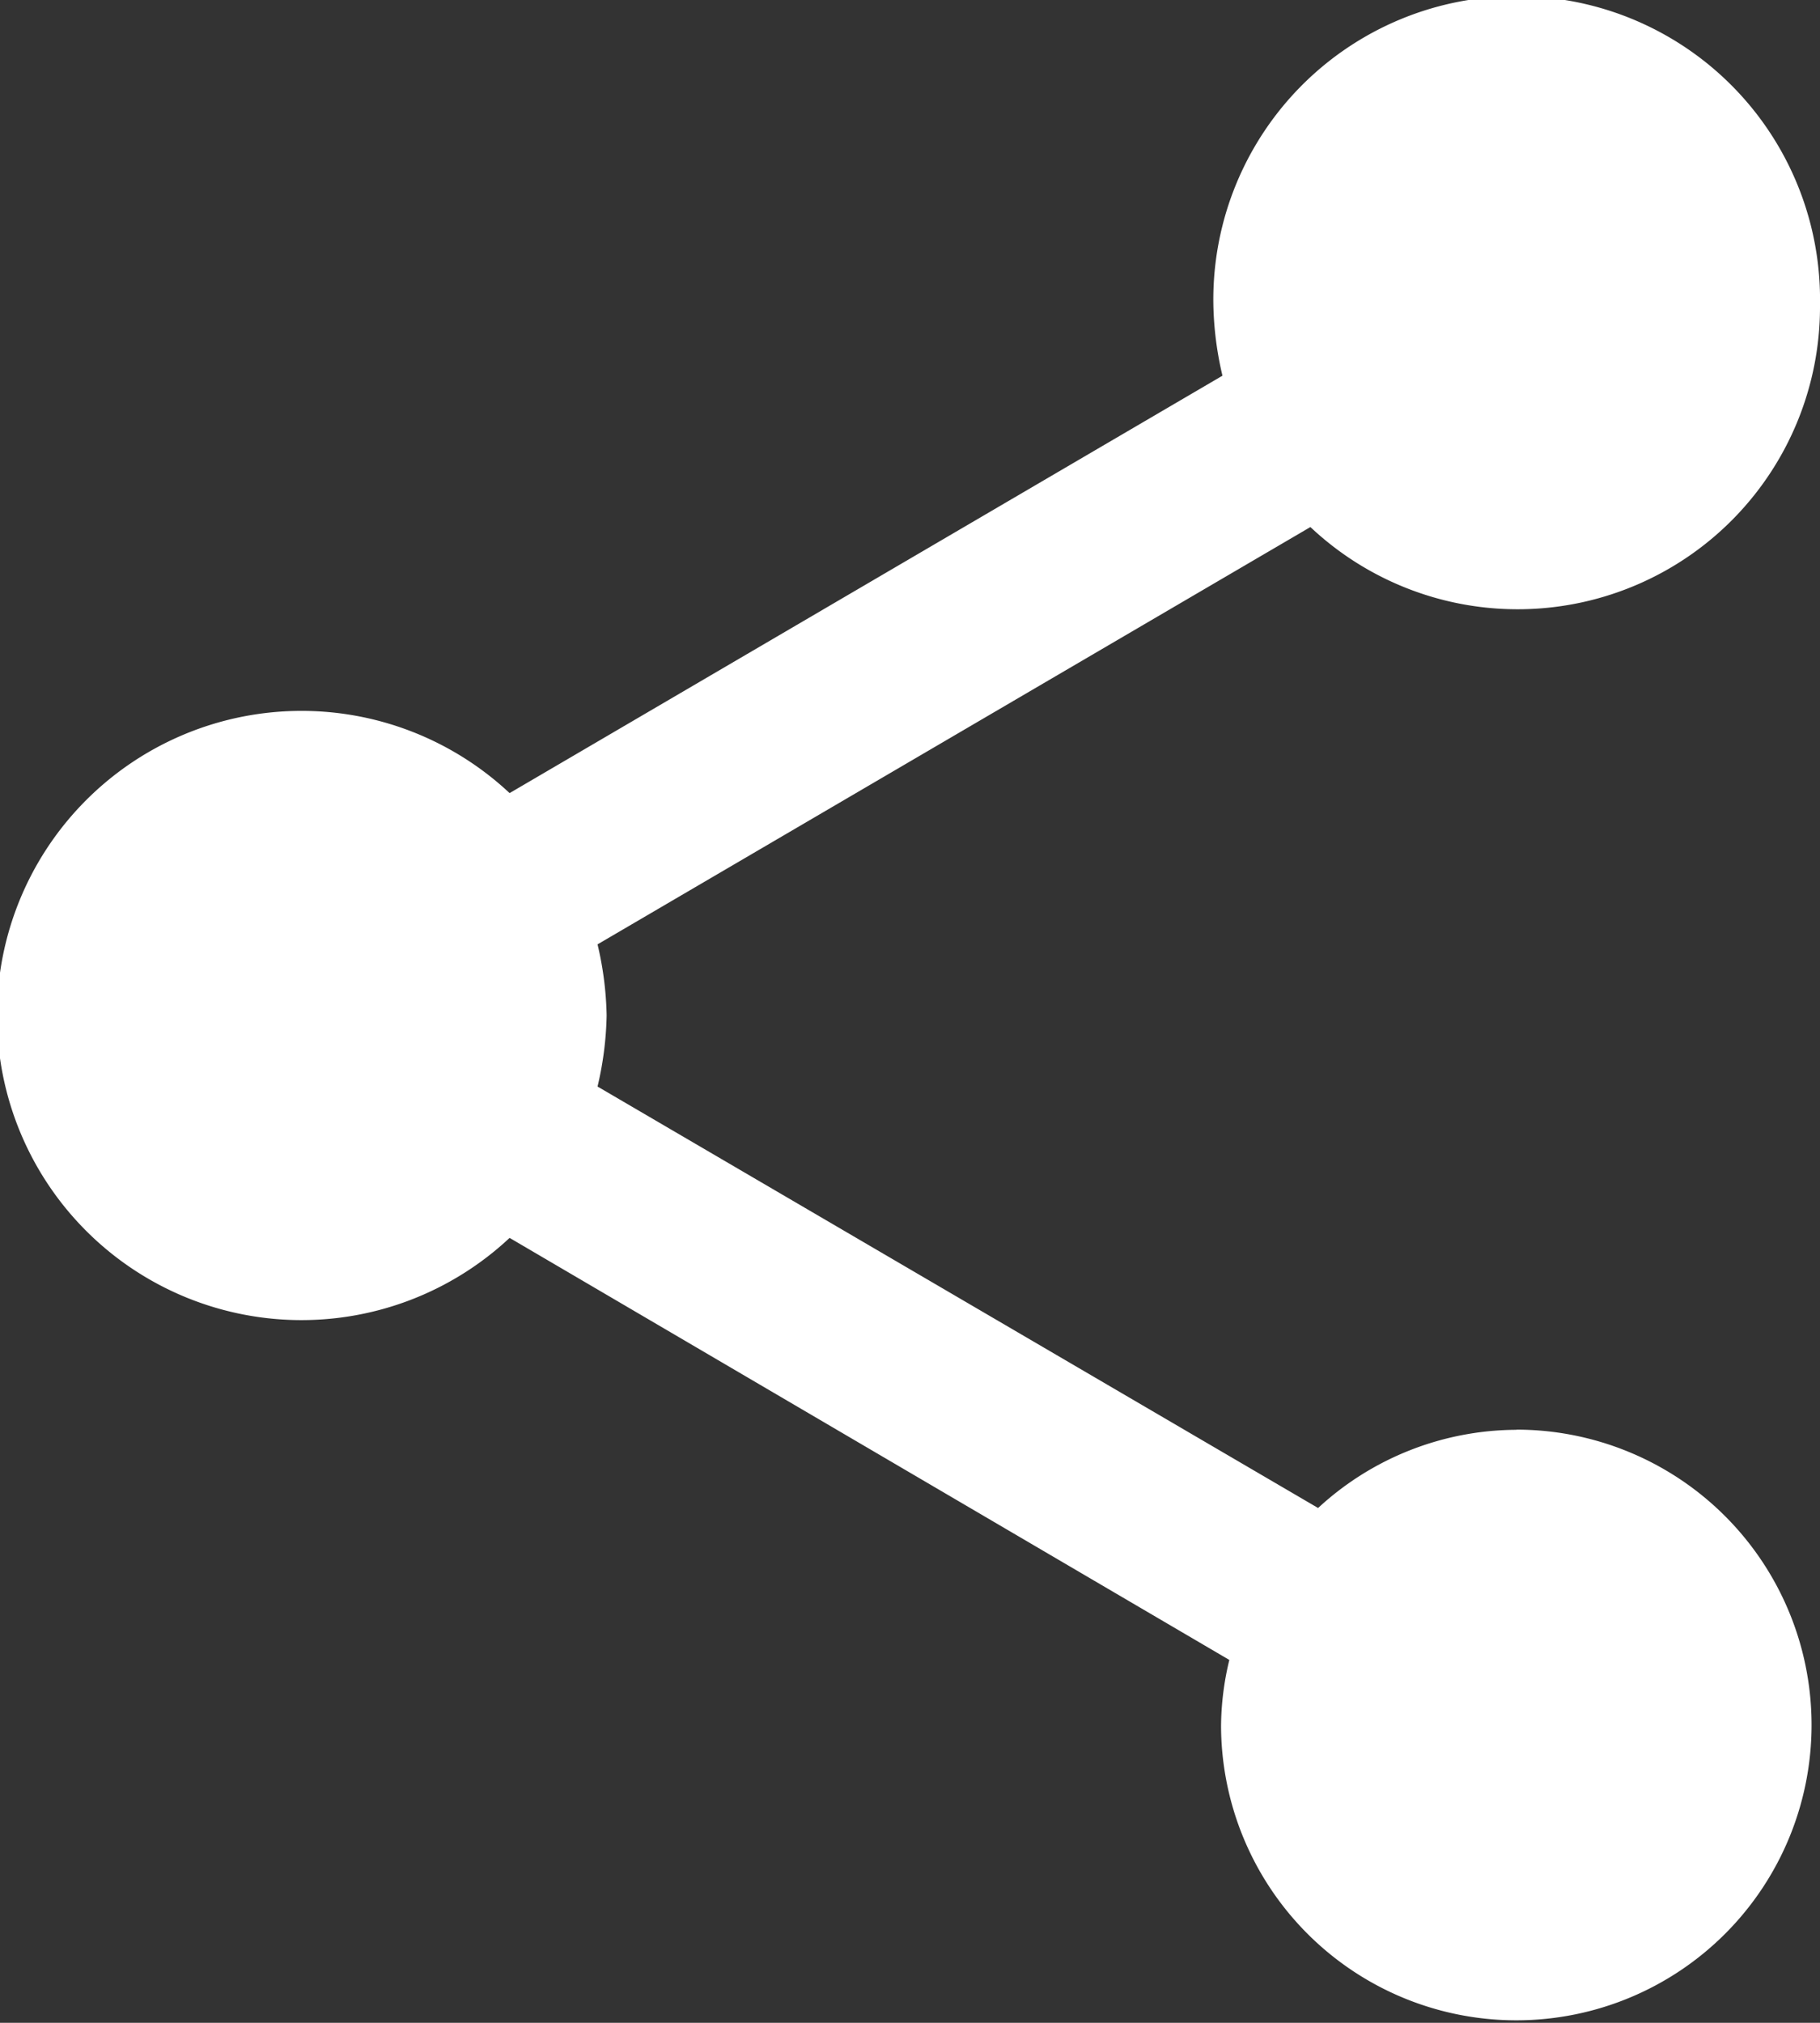
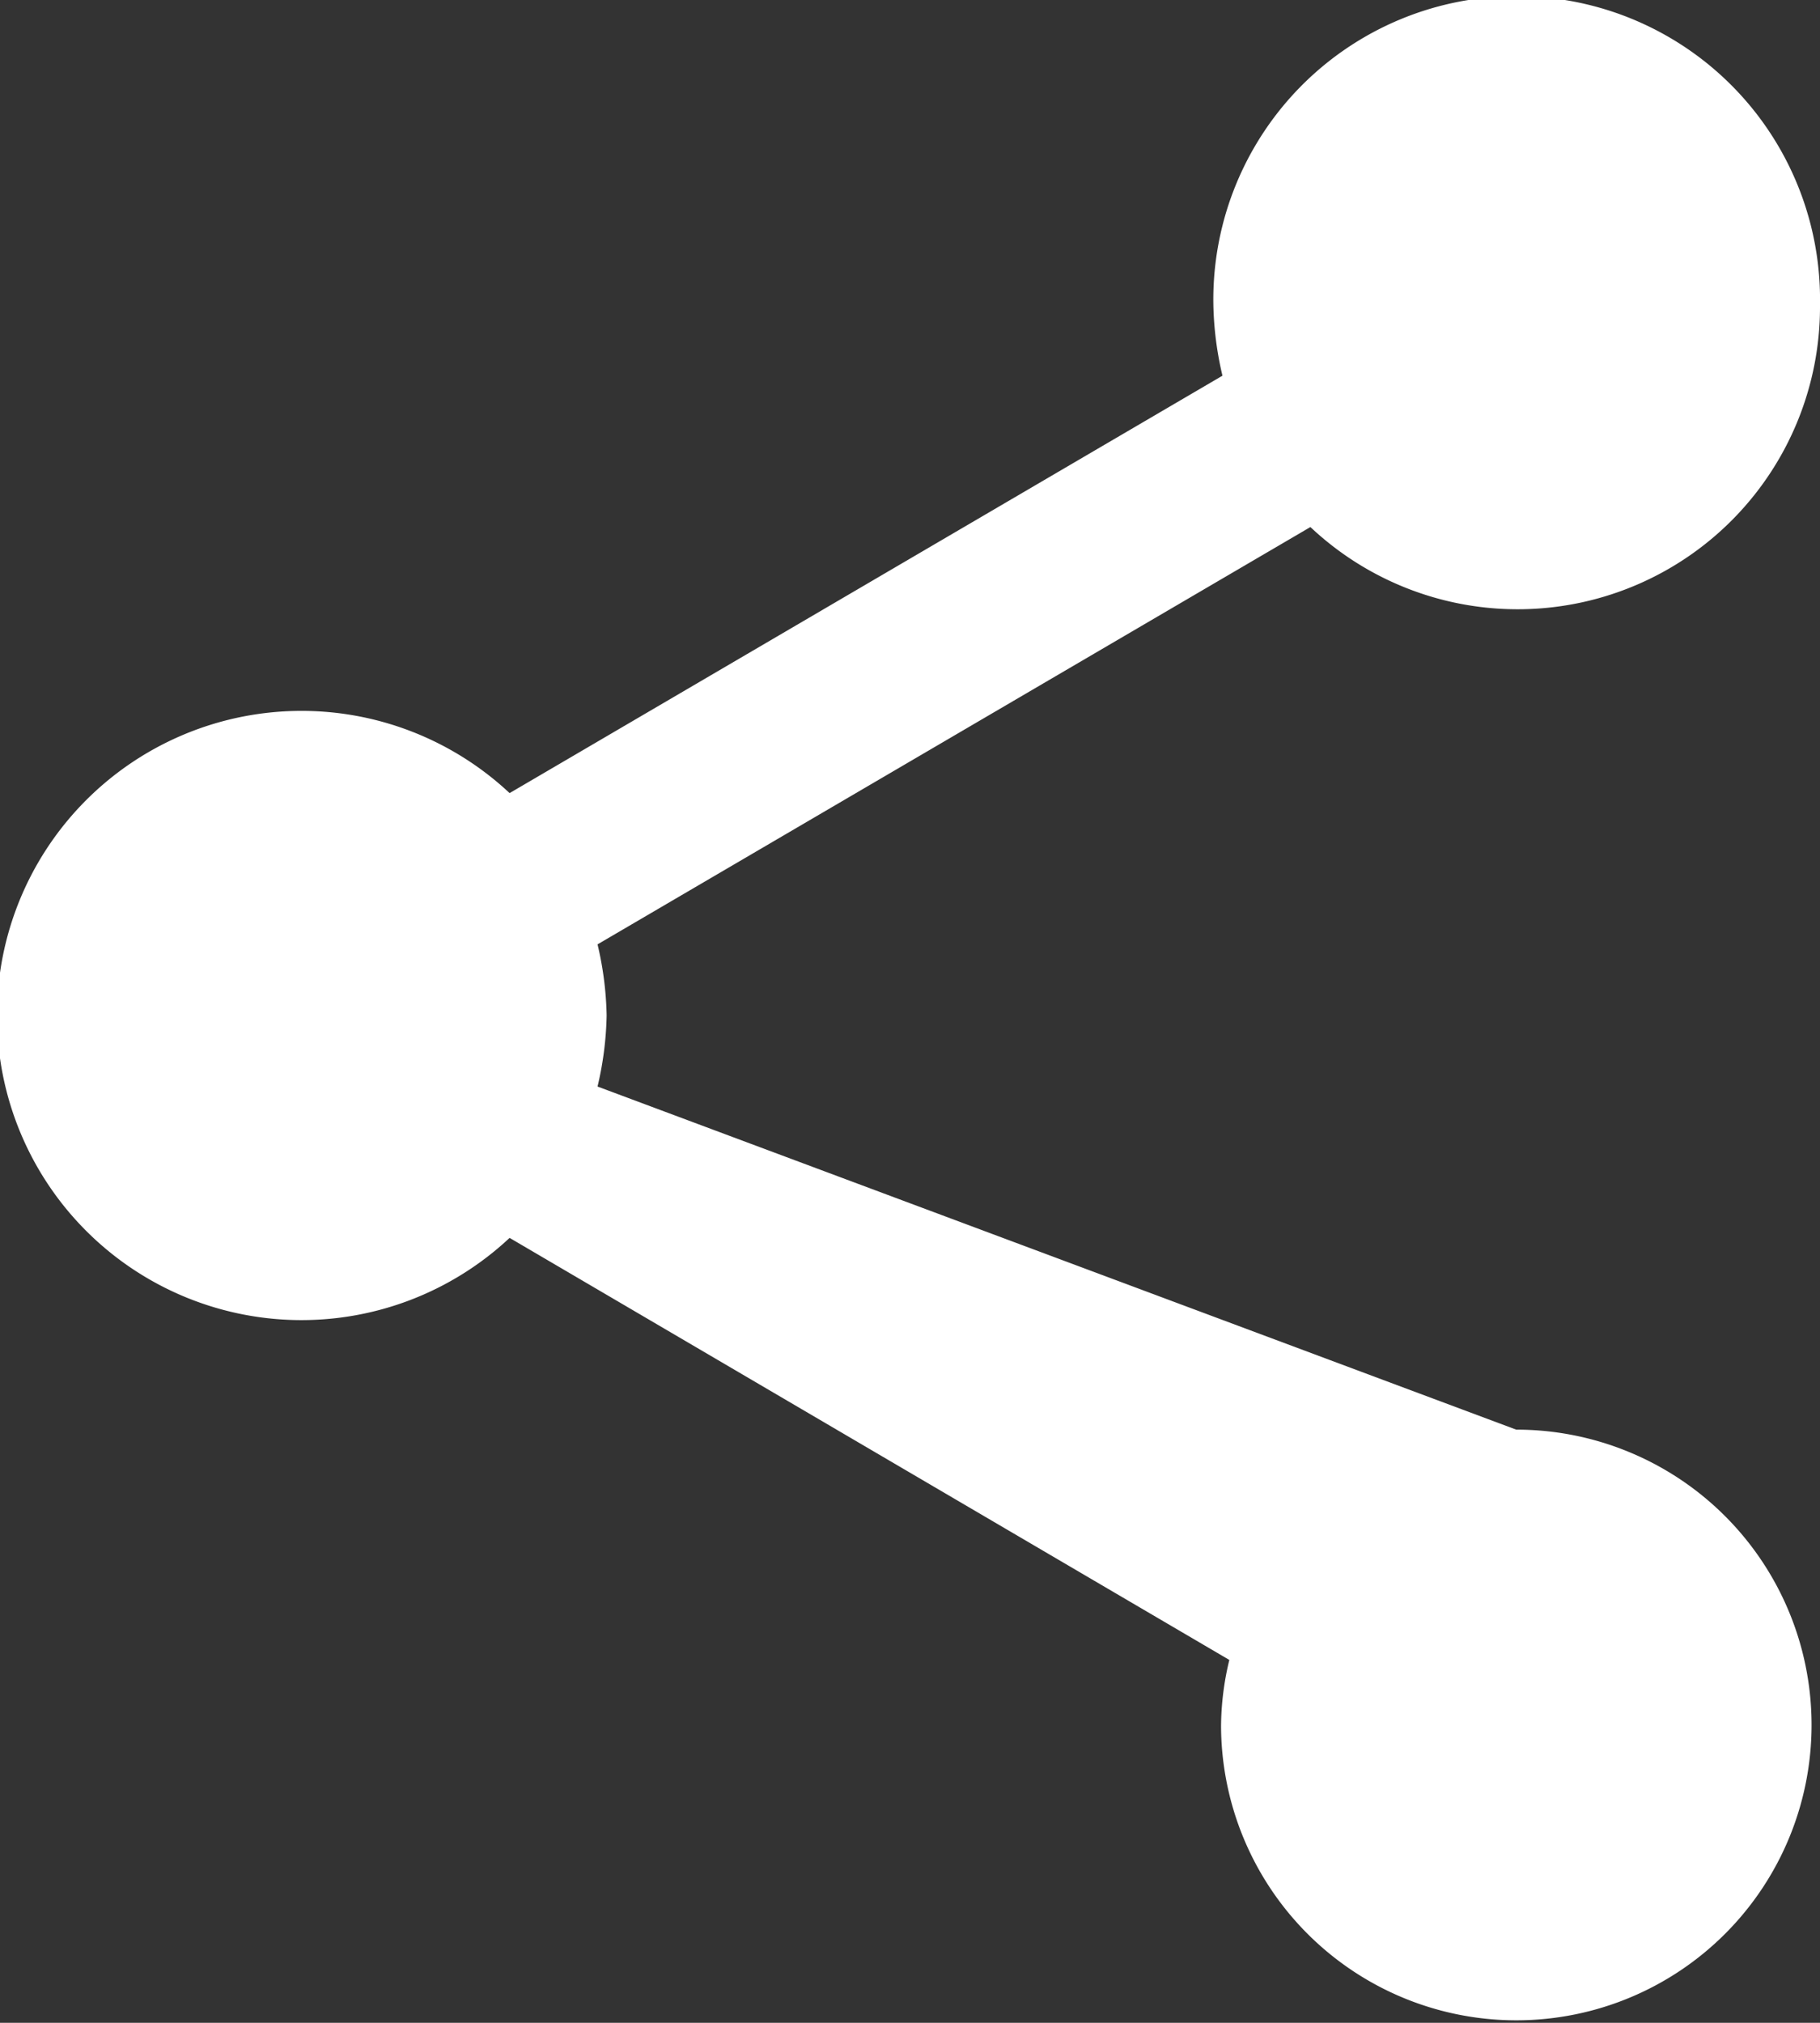
<svg xmlns="http://www.w3.org/2000/svg" width="22" height="24.444" viewBox="0 0 22 24.444">
  <rect x="0" y="0" width="22" height="24.444" fill="#333333" stroke="none" />
-   <path id="_Color" data-name=" ↳Color" d="M18.333,17.278a3.551,3.551,0,0,0-2.4.945L7.223,13.13a4.032,4.032,0,0,0,.11-.859,4.032,4.032,0,0,0-.11-.859L15.84,6.369A3.655,3.655,0,0,0,22,3.681a3.667,3.667,0,1,0-7.333,0,4.032,4.032,0,0,0,.11.859L6.16,9.584a3.681,3.681,0,1,0,0,5.375l8.7,5.1a3.475,3.475,0,0,0-.1.8,3.569,3.569,0,1,0,3.569-3.583Z" fill="#fff" />
+   <path id="_Color" data-name=" ↳Color" d="M18.333,17.278L7.223,13.13a4.032,4.032,0,0,0,.11-.859,4.032,4.032,0,0,0-.11-.859L15.84,6.369A3.655,3.655,0,0,0,22,3.681a3.667,3.667,0,1,0-7.333,0,4.032,4.032,0,0,0,.11.859L6.16,9.584a3.681,3.681,0,1,0,0,5.375l8.7,5.1a3.475,3.475,0,0,0-.1.8,3.569,3.569,0,1,0,3.569-3.583Z" fill="#fff" />
</svg>